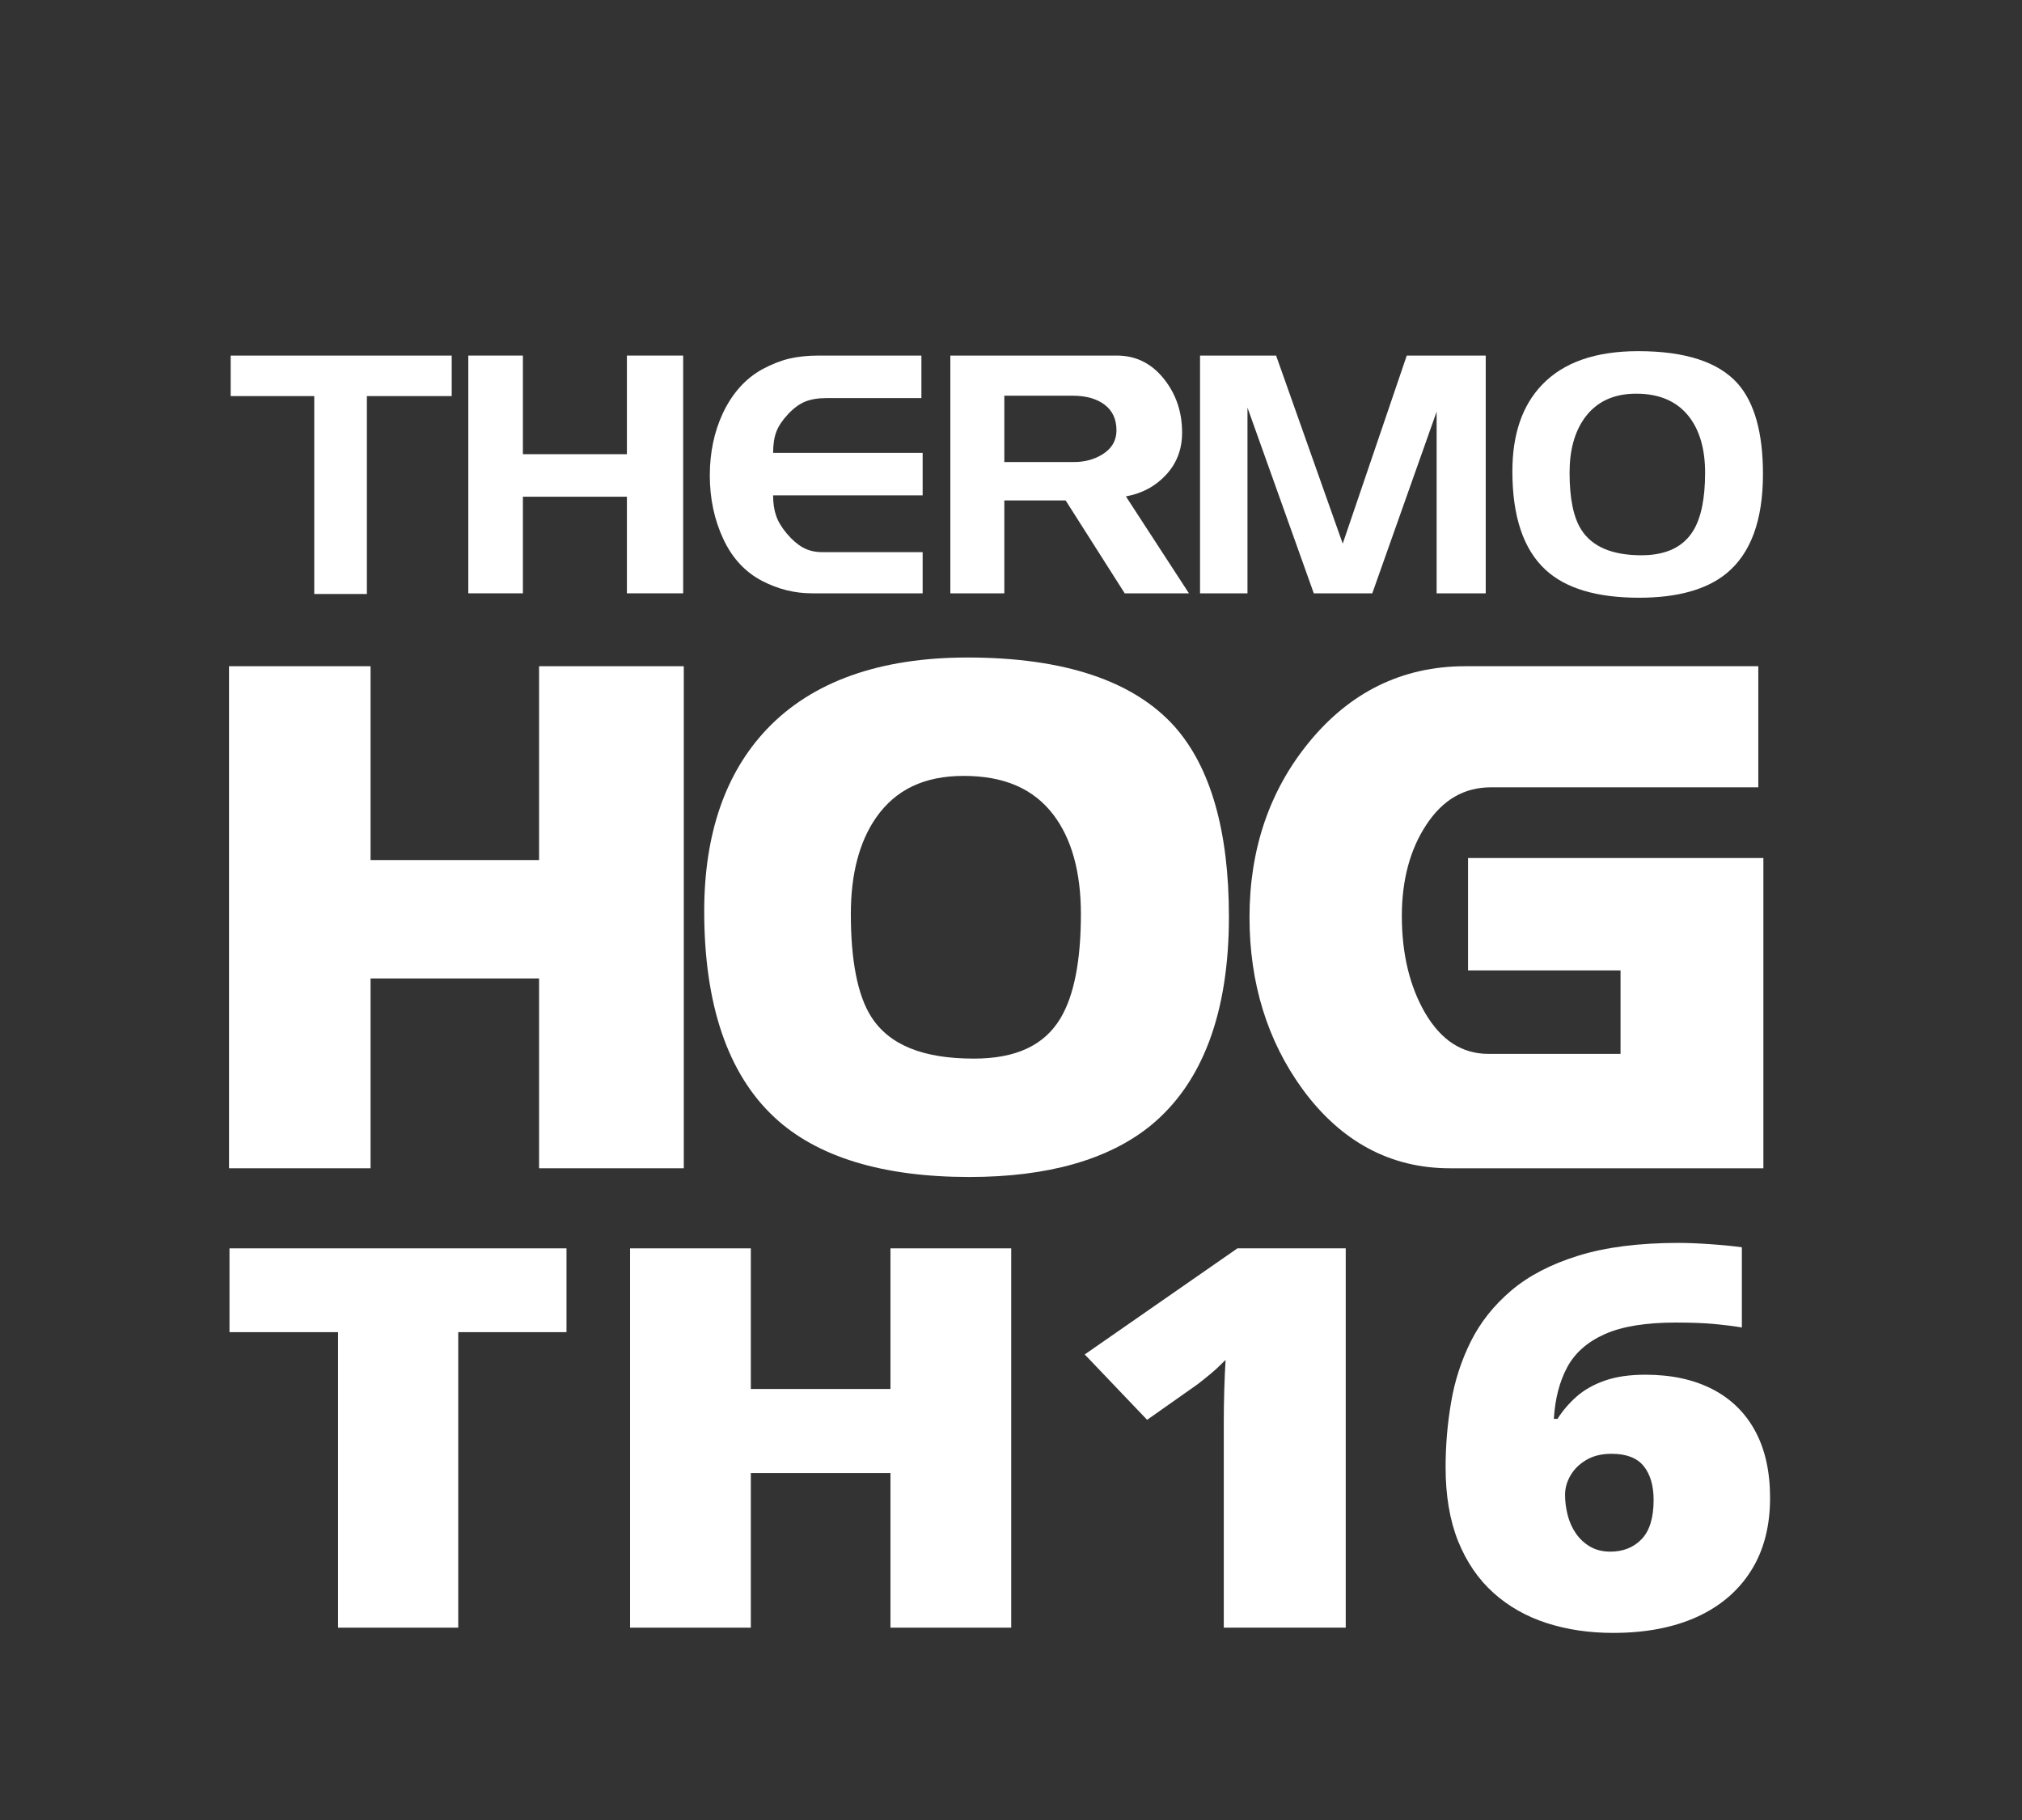
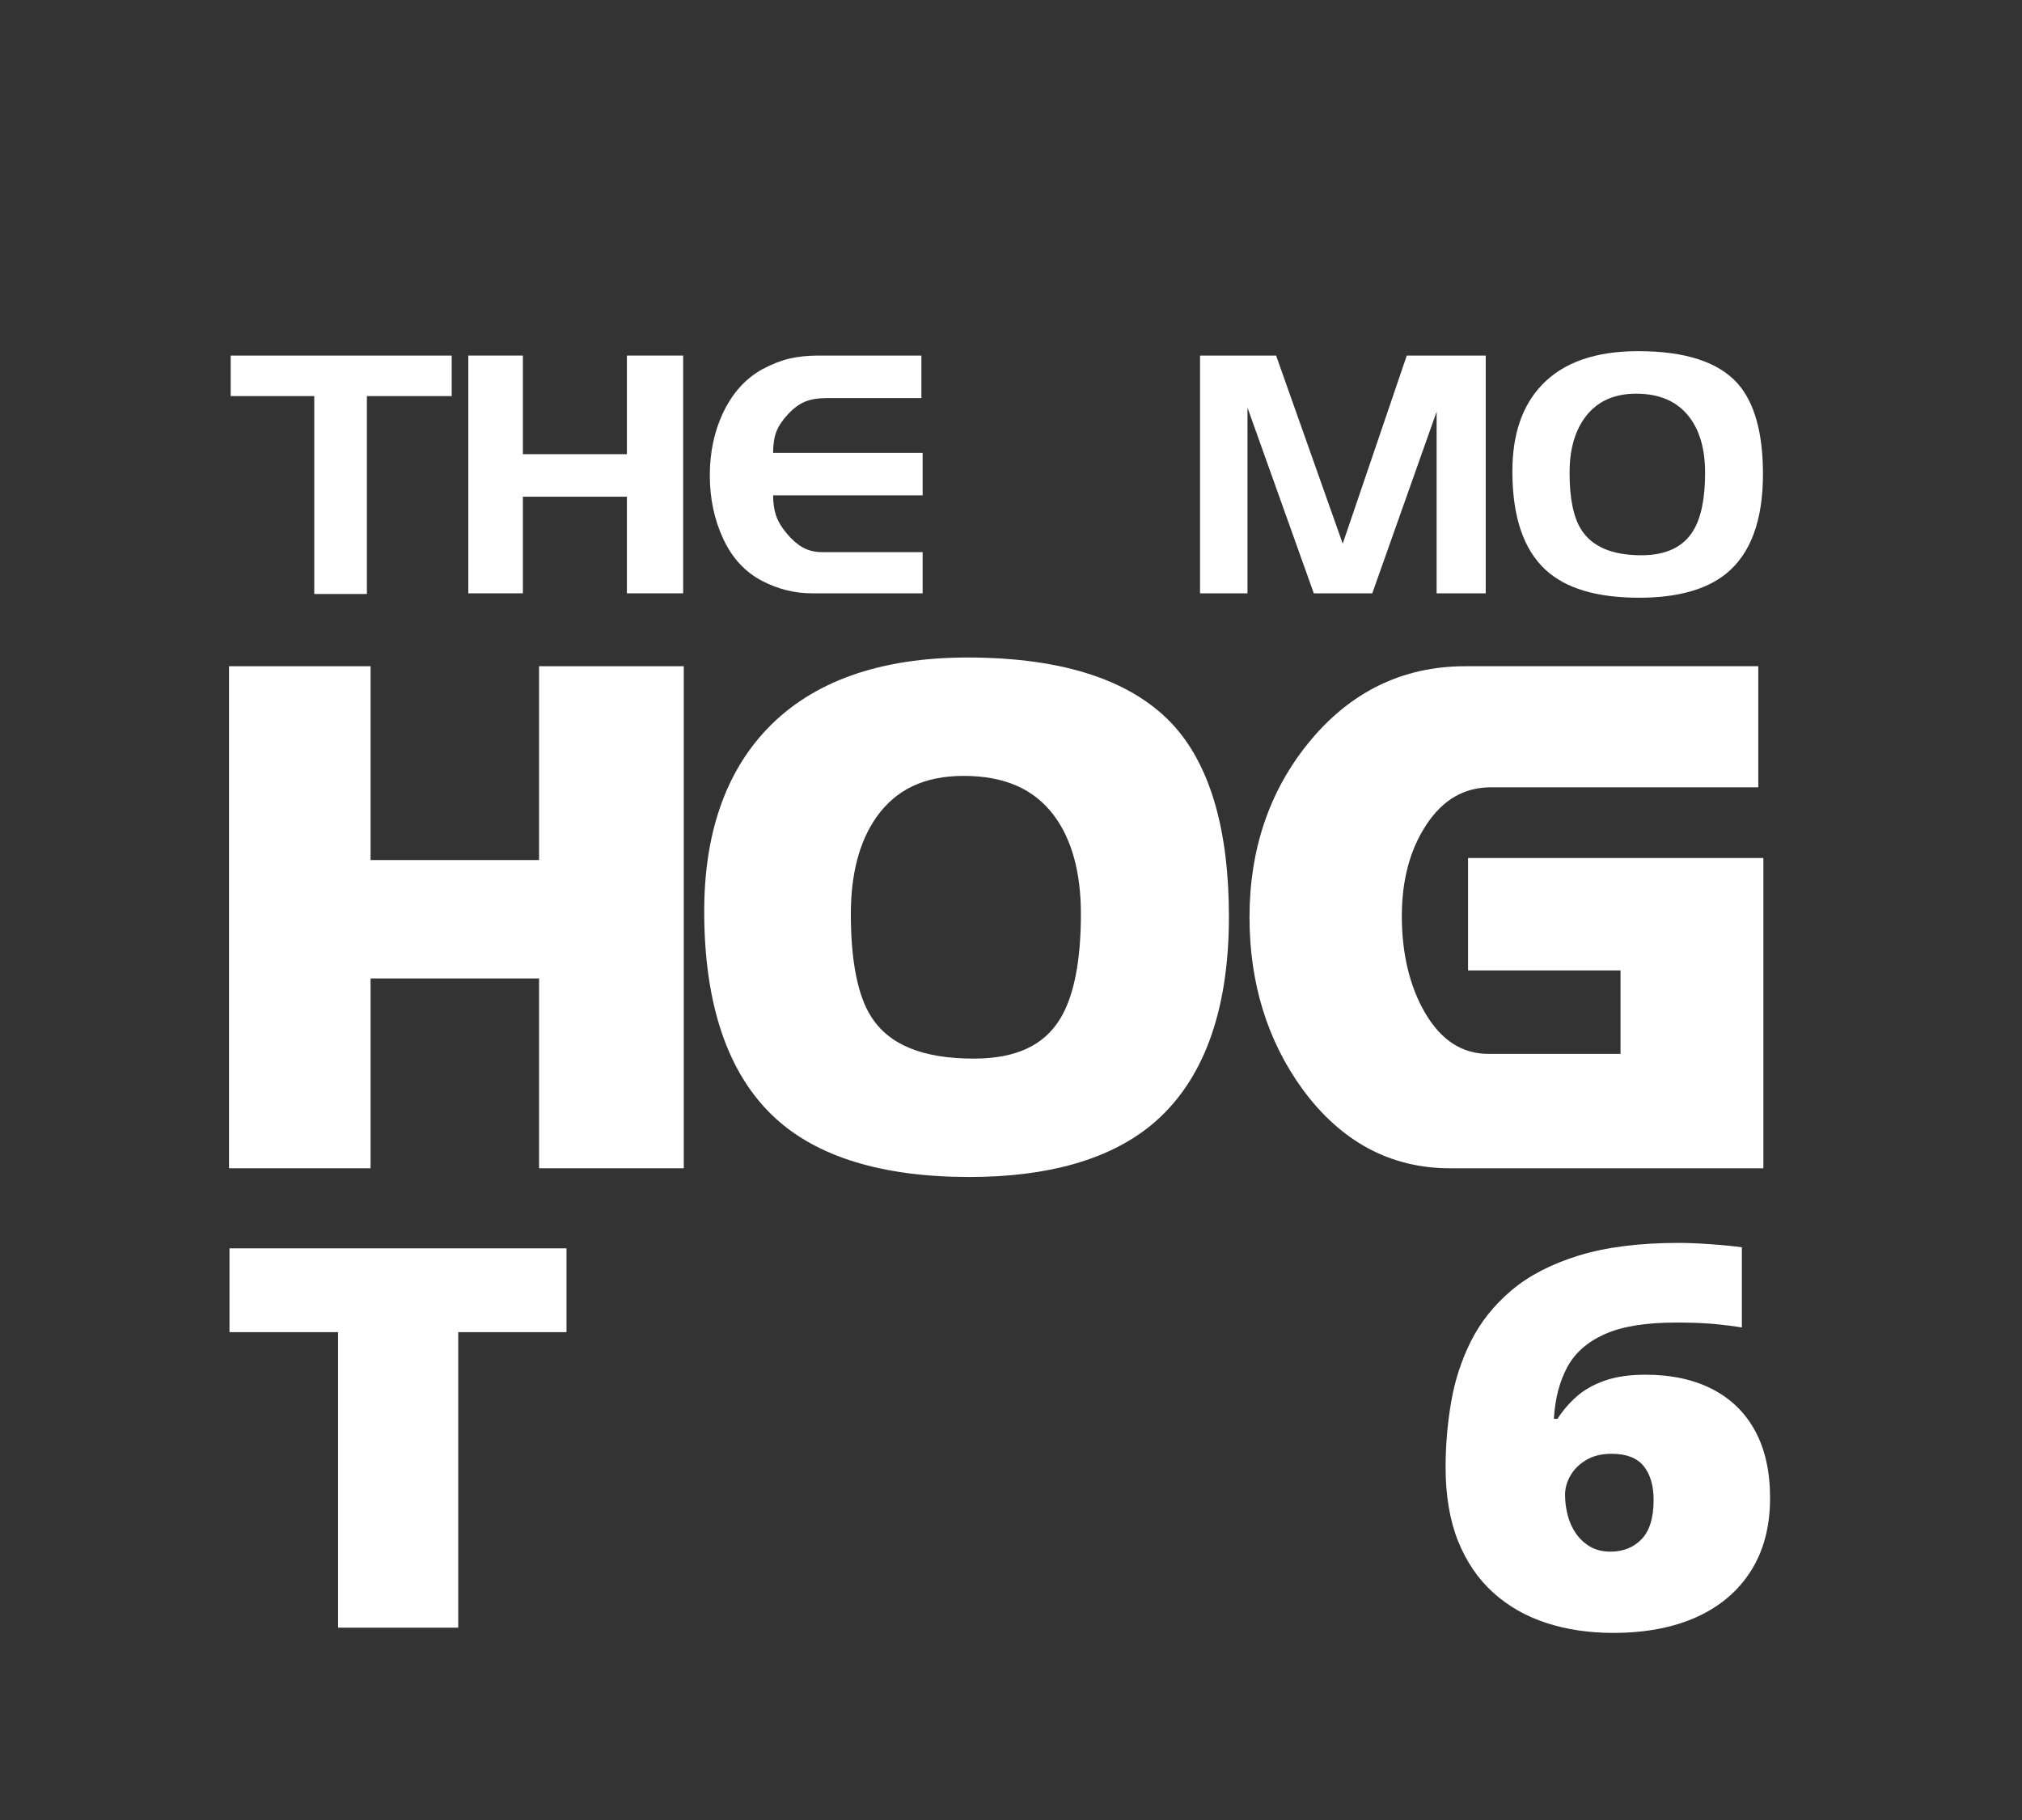
<svg xmlns="http://www.w3.org/2000/svg" version="1.1" id="Layer_1" x="0px" y="0px" viewBox="0 0 389.98 350.98" style="enable-background:new 0 0 389.98 350.98;" xml:space="preserve">
  <rect x="0" y="0" width="389.98" height="350.98" fill="#333333" stroke="none" />
  <style type="text/css">
	.Arched_x0020_Green{fill:url(#SVGID_1_);stroke:#FFFFFF;stroke-width:0.25;stroke-miterlimit:1;}
	.st0{fill:#FFFFFF;}
</style>
  <linearGradient id="SVGID_1_" gradientUnits="userSpaceOnUse" x1="-1110.054" y1="334.398" x2="-1109.347" y2="333.691">
    <stop offset="0" style="stop-color:#20AC4B" />
    <stop offset="0.983" style="stop-color:#19361A" />
  </linearGradient>
  <polygon class="st0" points="103.97,225.3 103.97,188.69 71.47,188.69 71.47,225.3 44.17,225.3 44.17,128.48 71.47,128.48   71.47,165.86 103.97,165.86 103.97,128.48 131.88,128.48 131.88,225.3 " />
  <path class="st0" d="M128.52,221.94h-21.2v-36.61H68.11v36.61H47.53v-90.1h20.59v37.38h39.21v-37.38h21.2V221.94z" />
  <path class="st0" d="M186.96,226.98c-16.73,0-29.38-3.86-37.57-11.48c-9.01-8.37-13.57-21.75-13.57-39.77  c0-14.85,4.06-26.66,12.07-35.1c8.71-9.17,21.73-13.83,38.71-13.83c18.64,0,32.1,4.5,40.01,13.39c6.91,7.84,10.41,20.14,10.41,36.57  c0,18.53-5.07,32.08-15.08,40.29C213.83,223.64,202.07,226.98,186.96,226.98L186.96,226.98z M185.86,149.63  c-7.56,0-13.08,2.62-16.86,8c-3.25,4.65-4.9,10.91-4.9,18.61c0,9.04,1.31,15.7,3.89,19.78c3.46,5.47,9.94,8.13,19.83,8.13  c8.12,0,13.59-2.55,16.72-7.79c2.61-4.36,3.93-11.12,3.93-20.11c0-8.08-1.79-14.52-5.32-19.15  C199.31,152.08,193.65,149.63,185.86,149.63L185.86,149.63z" />
  <path class="st0" d="M233.65,176.76c0,17.56-4.62,30.12-13.85,37.69c-7.52,6.11-18.46,9.16-32.84,9.16  c-15.93,0-27.69-3.53-35.29-10.58c-8.33-7.74-12.5-20.18-12.5-37.3c0-14.03,3.72-24.96,11.15-32.79  c8.09-8.52,20.18-12.78,36.27-12.78c17.73,0,30.22,4.09,37.5,12.26C230.47,149.65,233.65,161.1,233.65,176.76z M211.84,176.24  c0-8.87-2-15.93-6-21.18c-4.49-5.86-11.15-8.78-19.97-8.78c-8.66,0-15.2,3.14-19.61,9.43c-3.67,5.25-5.51,12.1-5.51,20.54  c0,9.73,1.47,16.92,4.41,21.57c4.08,6.46,11.64,9.69,22.67,9.69c9.31,0,15.85-3.14,19.61-9.43  C210.37,193.17,211.84,185.89,211.84,176.24z" />
  <path class="st0" d="M279.64,225.3c-11.46,0-21.03-5.14-28.44-15.28c-6.77-9.31-10.21-20.45-10.21-33.13  c0-13.01,3.8-24.28,11.29-33.52c7.98-9.88,18.18-14.89,30.3-14.89h56.54v23.35H287.6c-5.21,0-9.31,2.37-12.51,7.23  c-3.13,4.74-4.72,10.65-4.72,17.58c0,7.26,1.5,13.53,4.45,18.64c3.13,5.35,7.15,7.96,12.29,7.96h25.44v-16.1h-29.41v-21.67h56.96  v59.83H279.64z" />
  <path class="st0" d="M336.74,221.94h-57.1c-10.38,0-18.95-4.63-25.73-13.9c-6.37-8.75-9.56-19.14-9.56-31.15  c0-12.27,3.51-22.74,10.54-31.41c7.35-9.1,16.58-13.64,27.69-13.64h53.18v16.63H287.6c-6.37,0-11.48,2.92-15.32,8.75  c-3.51,5.32-5.27,11.79-5.27,19.42c0,7.89,1.63,14.66,4.9,20.32c3.76,6.43,8.82,9.64,15.2,9.64h28.8v-22.82H286.5v-14.95h50.24  V221.94z" />
  <g>
    <path class="st0" d="M87.13,76.38H70.76v38.17H60.61V76.38H44.49v-7.81h42.63V76.38z" />
    <path class="st0" d="M131.76,114.42h-10.85V95.79h-20.06v18.63H90.32V68.57h10.53v19.02h20.06V68.57h10.85V114.42z" />
    <path class="st0" d="M177.96,114.42h-21.38c-3.3,0-6.48-0.79-9.53-2.36c-3.3-1.7-5.82-4.41-7.55-8.12   c-1.73-3.71-2.6-7.79-2.6-12.25c0-4.41,0.84-8.41,2.51-11.99c1.84-3.89,4.39-6.72,7.65-8.51c1.8-0.96,3.52-1.64,5.17-2.03   c1.65-0.39,3.54-0.59,5.67-0.59h19.81v8.2h-18.31c-1.63,0-3,0.23-4.11,0.68c-1.11,0.45-2.21,1.26-3.29,2.41   c-1.09,1.16-1.84,2.29-2.26,3.38c-0.42,1.09-0.63,2.46-0.63,4.09h28.84v8.2h-28.84c0,1.49,0.19,2.79,0.57,3.9   c0.38,1.12,1.06,2.26,2.05,3.44s2.01,2.08,3.08,2.69c1.07,0.61,2.34,0.92,3.81,0.92h19.33V114.42z" />
-     <path class="st0" d="M229.31,114.42h-12.39l-11.39-17.91H193.7v17.91h-10.41V68.57h32.1c3.64,0,6.65,1.47,9.03,4.42   c2.38,2.94,3.57,6.42,3.57,10.44c0,3.19-1.02,5.89-3.07,8.11c-2.05,2.23-4.64,3.62-7.77,4.19L229.31,114.42z M215.33,82.97   c0-2.13-0.76-3.77-2.29-4.93c-1.53-1.15-3.58-1.73-6.17-1.73H193.7V89.1h13.48c1.96,0,3.72-0.46,5.27-1.37   C214.37,86.6,215.33,85.01,215.33,82.97z" />
    <path class="st0" d="M286.55,114.42h-9.47V79.39l-12.41,35.03h-11.28l-12.79-35.81v35.81h-9.15V68.57h14.67l12.85,36.27   l12.35-36.27h15.23V114.42z" />
    <path class="st0" d="M340.02,91.43c0,8.93-2.36,15.33-7.08,19.18c-3.85,3.11-9.45,4.66-16.8,4.66c-8.15,0-14.17-1.79-18.06-5.39   c-4.26-3.94-6.39-10.27-6.39-18.98c0-7.14,1.9-12.7,5.71-16.68c4.14-4.34,10.32-6.5,18.56-6.5c9.07,0,15.46,2.08,19.18,6.24   C338.39,77.64,340.02,83.46,340.02,91.43z M328.86,91.17c0-4.51-1.02-8.11-3.07-10.78c-2.3-2.98-5.71-4.47-10.22-4.47   c-4.43,0-7.77,1.6-10.03,4.8c-1.88,2.67-2.82,6.16-2.82,10.45c0,4.95,0.75,8.61,2.26,10.98c2.09,3.29,5.96,4.93,11.6,4.93   c4.76,0,8.11-1.6,10.03-4.8C328.11,99.78,328.86,96.07,328.86,91.17z" />
  </g>
  <g>
    <path class="st0" d="M88.38,313.89H65.2V256.9H44.26v-16.16h65v16.16H88.38V313.89z" />
-     <path class="st0" d="M195.03,313.89h-23.29v-29.82h-26.93v29.82h-23.29v-73.15h23.29v27.12h26.93v-27.12h23.29V313.89z" />
-     <path class="st0" d="M259.56,313.89h-23.53v-36.18c0-0.67,0-1.89,0-3.68c0-1.78,0.03-3.76,0.09-5.93c0.06-2.17,0.15-4.12,0.26-5.85   c-1.02,1.03-1.97,1.92-2.85,2.65c-0.88,0.73-1.73,1.42-2.55,2.05l-9.74,6.86l-12.03-12.61l29.45-20.46h20.89V313.89z" />
    <path class="st0" d="M278.81,282.97c0-4.2,0.35-8.38,1.06-12.53c0.7-4.15,1.97-8.07,3.81-11.76c1.84-3.69,4.44-6.95,7.8-9.81   c3.36-2.85,7.69-5.1,12.97-6.73c5.28-1.63,11.71-2.45,19.3-2.45c1.68,0,3.73,0.08,6.16,0.25c2.42,0.17,4.44,0.37,6.04,0.6V256   c-1.6-0.27-3.4-0.49-5.4-0.68c-2-0.18-4.44-0.27-7.33-0.27c-5.79,0-10.35,0.74-13.7,2.23c-3.34,1.49-5.76,3.61-7.25,6.38   c-1.49,2.77-2.35,6.09-2.58,9.96h0.7c1.02-1.6,2.26-3.04,3.72-4.33c1.47-1.28,3.28-2.3,5.43-3.05c2.15-0.75,4.75-1.13,7.8-1.13   c5.01,0,9.31,0.93,12.91,2.78s6.36,4.55,8.27,8.08c1.92,3.54,2.87,7.84,2.87,12.91c0,5.47-1.22,10.15-3.67,14.03   c-2.45,3.89-5.93,6.85-10.44,8.91c-4.52,2.05-9.91,3.08-16.16,3.08c-4.62,0-8.89-0.63-12.82-1.9c-3.93-1.27-7.35-3.21-10.27-5.83   c-2.91-2.62-5.18-5.94-6.81-9.96C279.62,293.19,278.81,288.44,278.81,282.97z M310.6,299.23c2.46,0,4.47-0.8,6.01-2.4   c1.54-1.6,2.32-4.12,2.32-7.56c0-2.77-0.64-4.94-1.91-6.53c-1.27-1.58-3.33-2.38-6.19-2.38c-1.92,0-3.54,0.39-4.87,1.18   c-1.33,0.78-2.35,1.78-3.05,2.98c-0.7,1.2-1.06,2.45-1.06,3.75c0,1.3,0.17,2.6,0.5,3.9c0.33,1.3,0.86,2.48,1.58,3.53   c0.72,1.05,1.63,1.9,2.73,2.55S309.08,299.23,310.6,299.23z" />
  </g>
</svg>